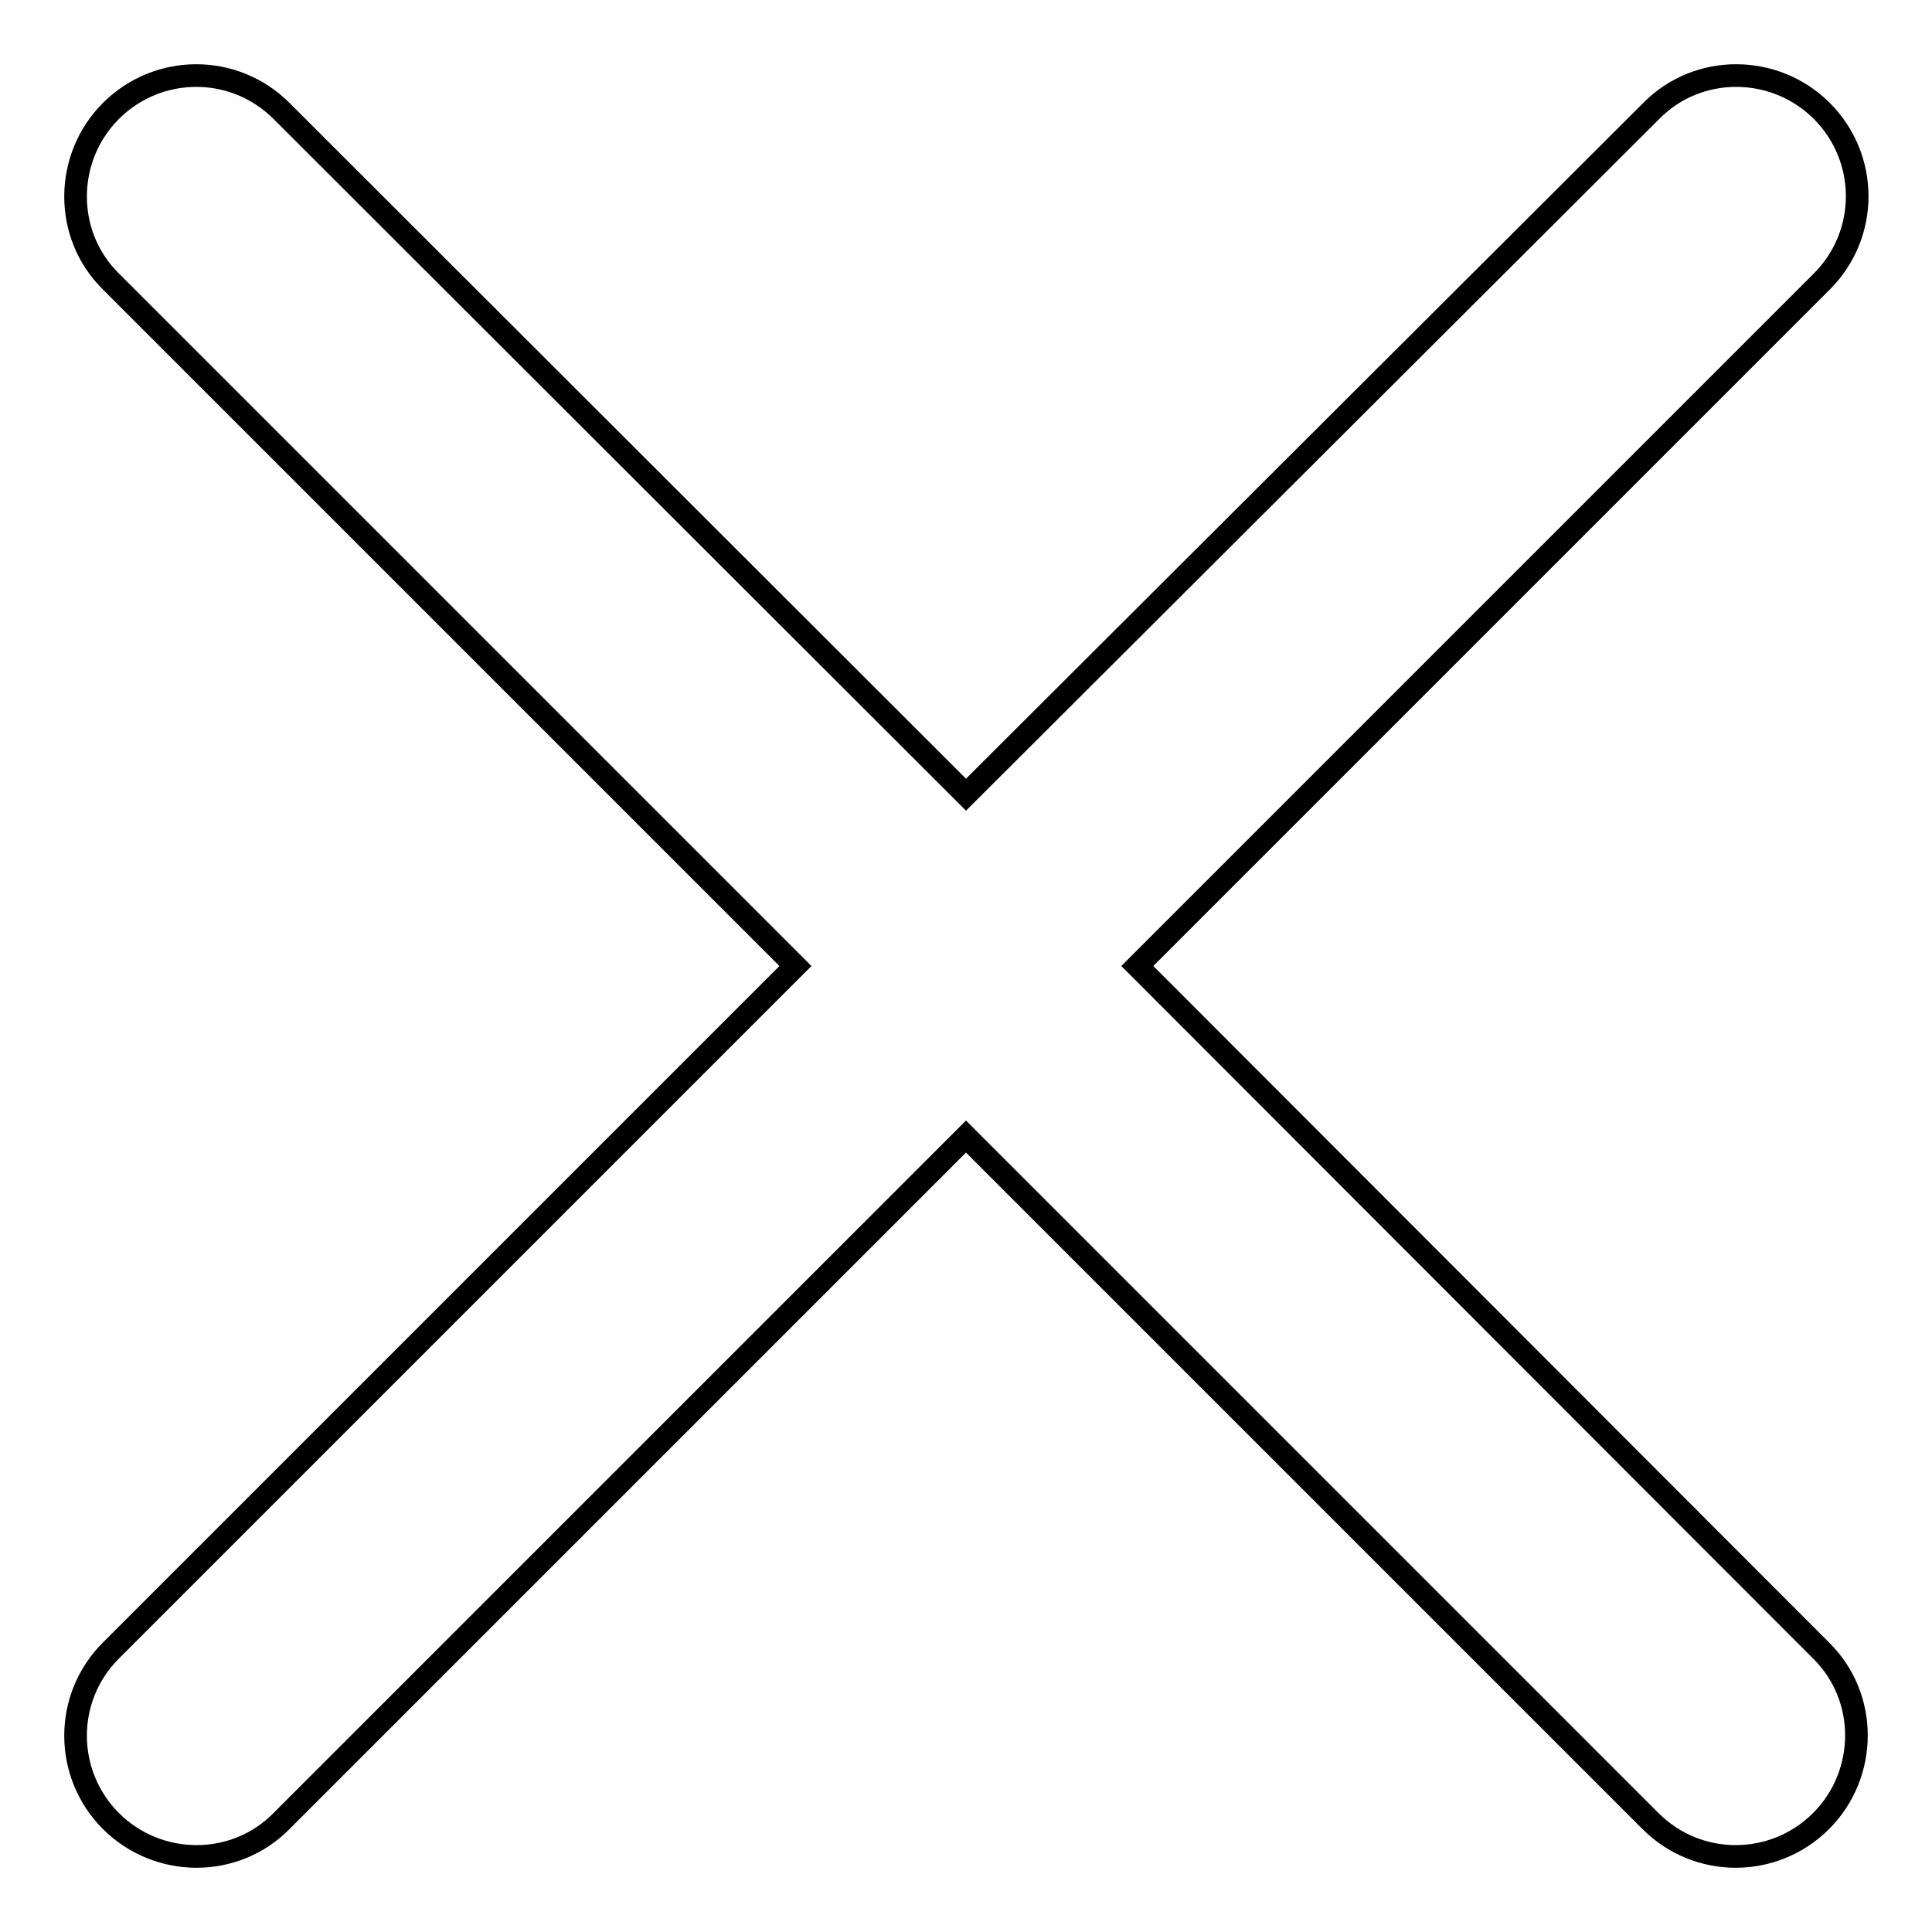
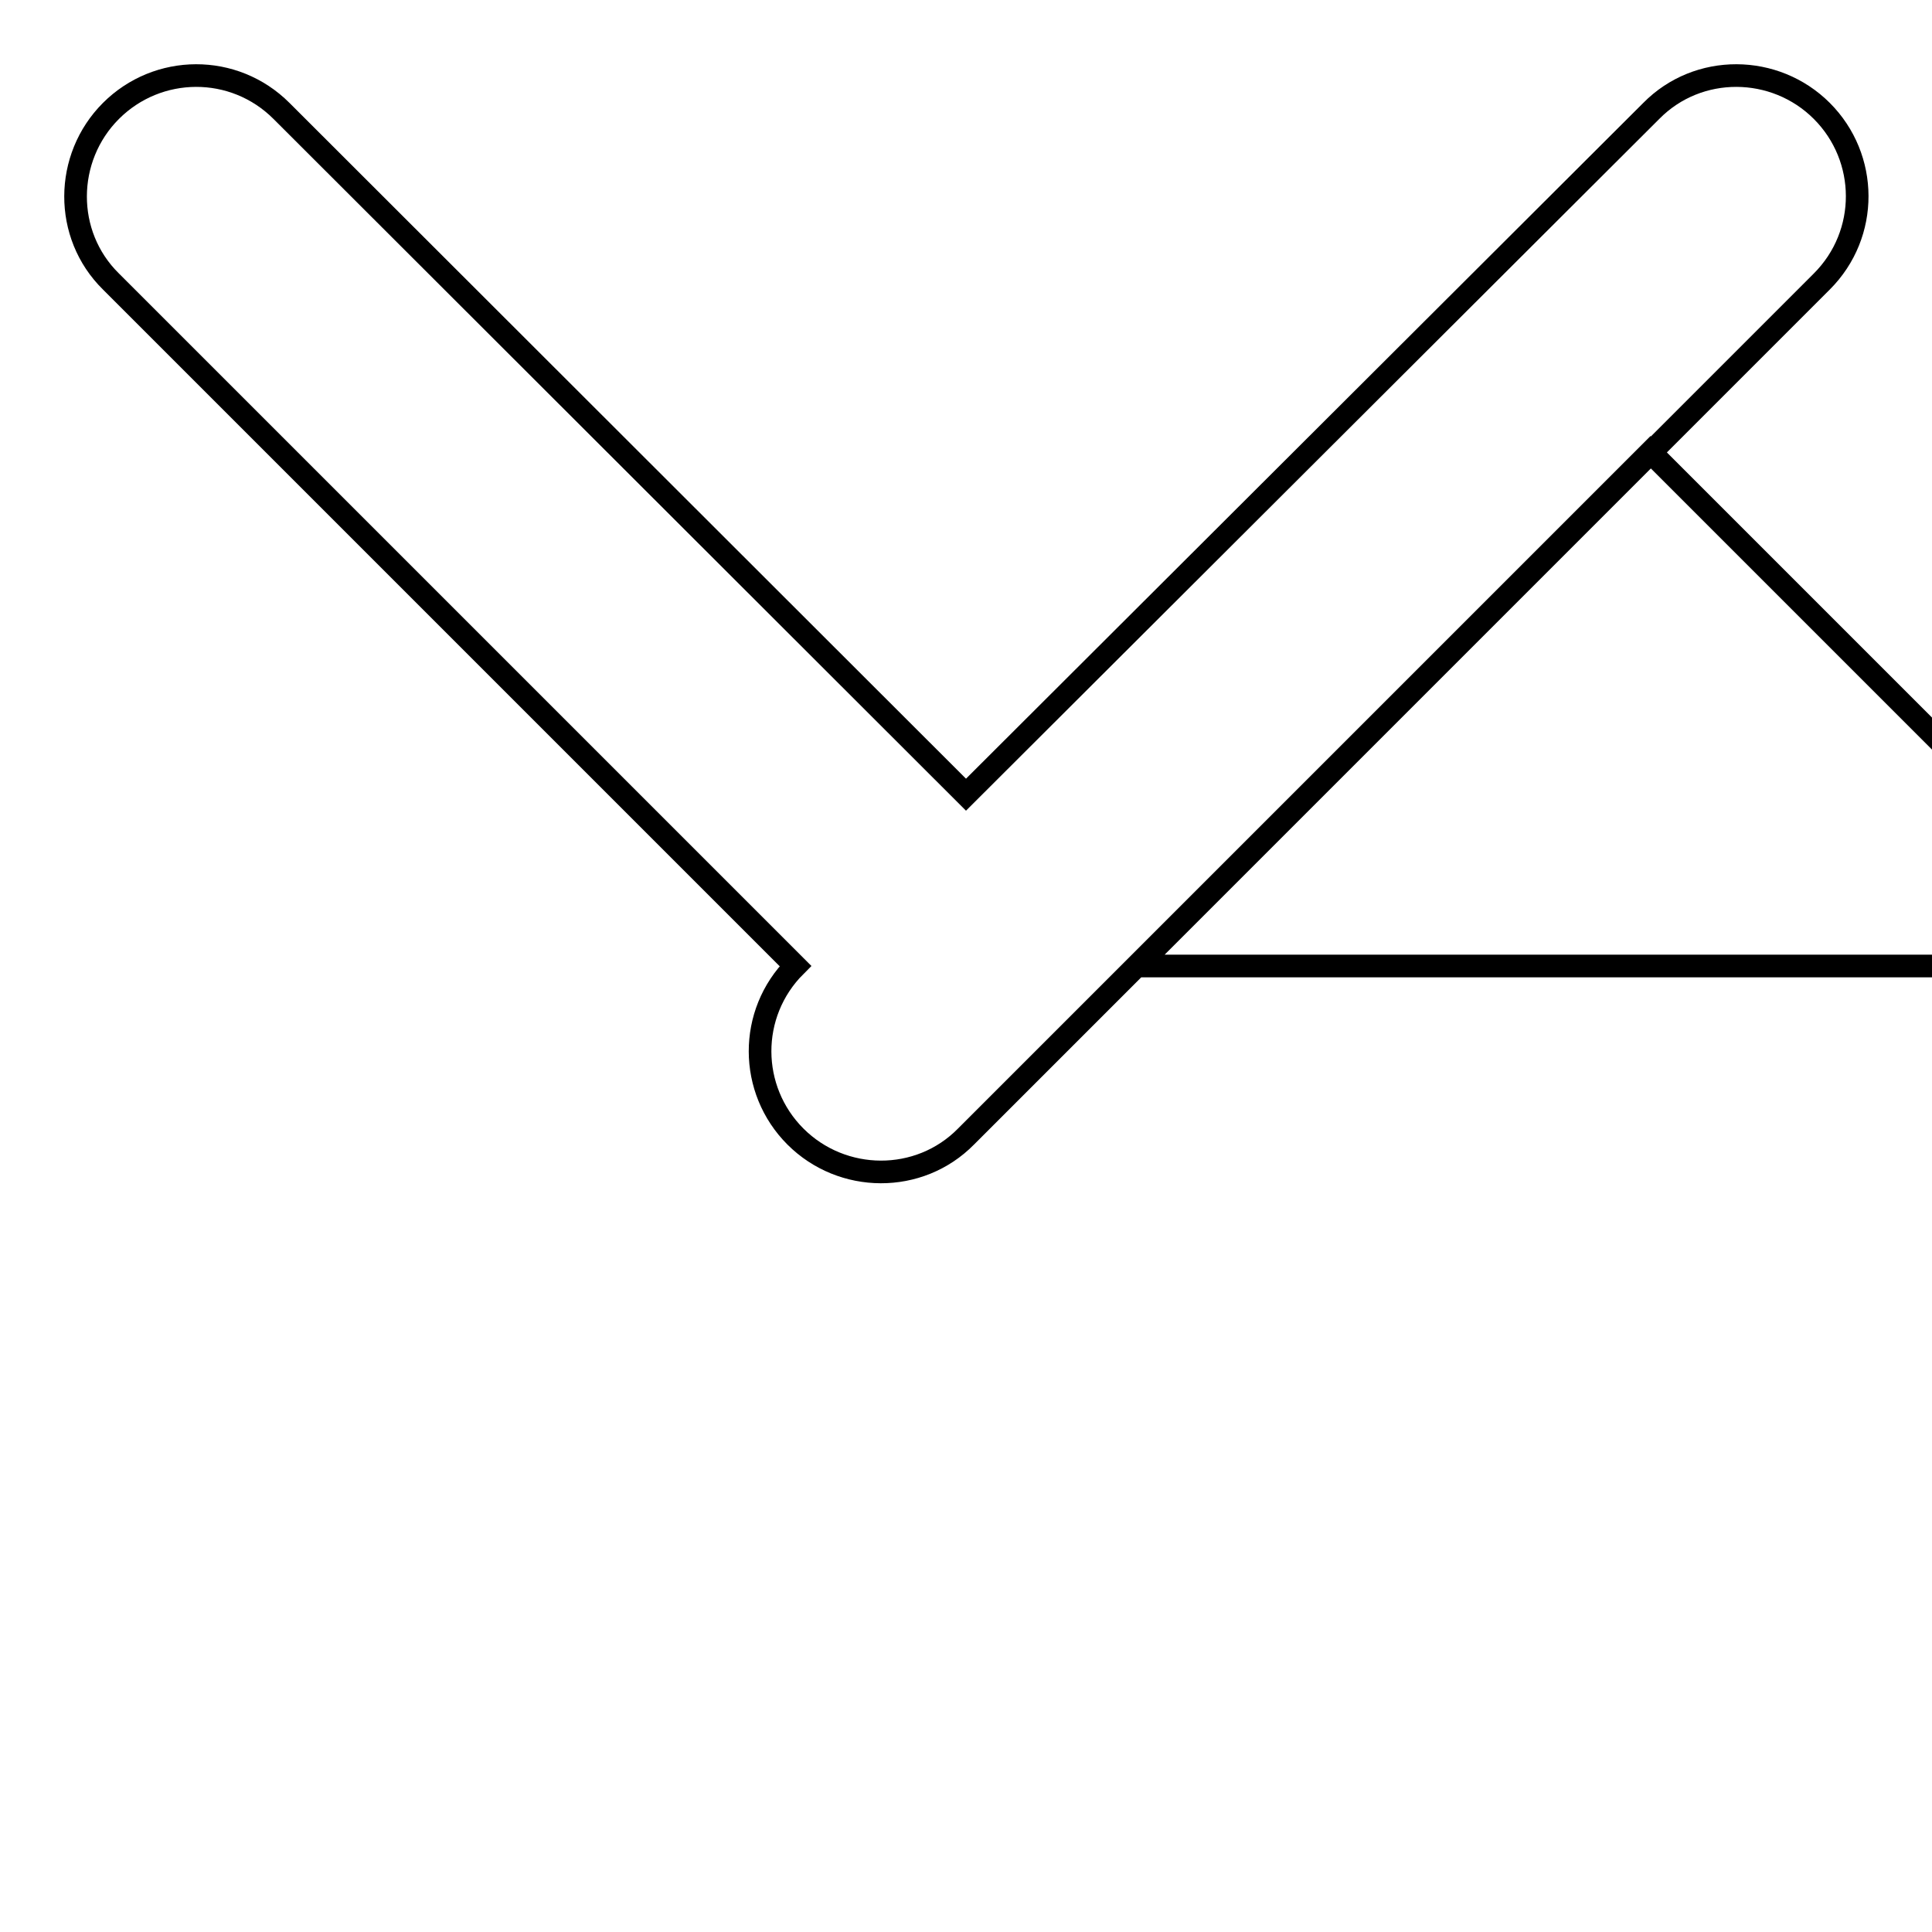
<svg xmlns="http://www.w3.org/2000/svg" version="1.1" x="0px" y="0px" viewBox="0 0 256 256" enable-background="new 0 0 256 256" xml:space="preserve">
  <g>
    <g>
-       <path stroke-width="3" fill-opacity="0" stroke="#000000" d="M128,105.3L37.3,14.7c-6.3-6.3-16.4-6.2-22.6,0c-6.2,6.2-6.3,16.4,0,22.6l90.7,90.7l-90.7,90.7c-6.3,6.3-6.2,16.4,0,22.6c6.2,6.2,16.4,6.3,22.6,0l90.7-90.7l90.7,90.7c6.3,6.3,16.4,6.2,22.6,0c6.2-6.2,6.3-16.4,0-22.6L150.7,128l90.7-90.7c6.3-6.3,6.2-16.4,0-22.6c-6.2-6.2-16.4-6.3-22.6,0L128,105.3z" />
+       <path stroke-width="3" fill-opacity="0" stroke="#000000" d="M128,105.3L37.3,14.7c-6.3-6.3-16.4-6.2-22.6,0c-6.2,6.2-6.3,16.4,0,22.6l90.7,90.7c-6.3,6.3-6.2,16.4,0,22.6c6.2,6.2,16.4,6.3,22.6,0l90.7-90.7l90.7,90.7c6.3,6.3,16.4,6.2,22.6,0c6.2-6.2,6.3-16.4,0-22.6L150.7,128l90.7-90.7c6.3-6.3,6.2-16.4,0-22.6c-6.2-6.2-16.4-6.3-22.6,0L128,105.3z" />
    </g>
  </g>
</svg>